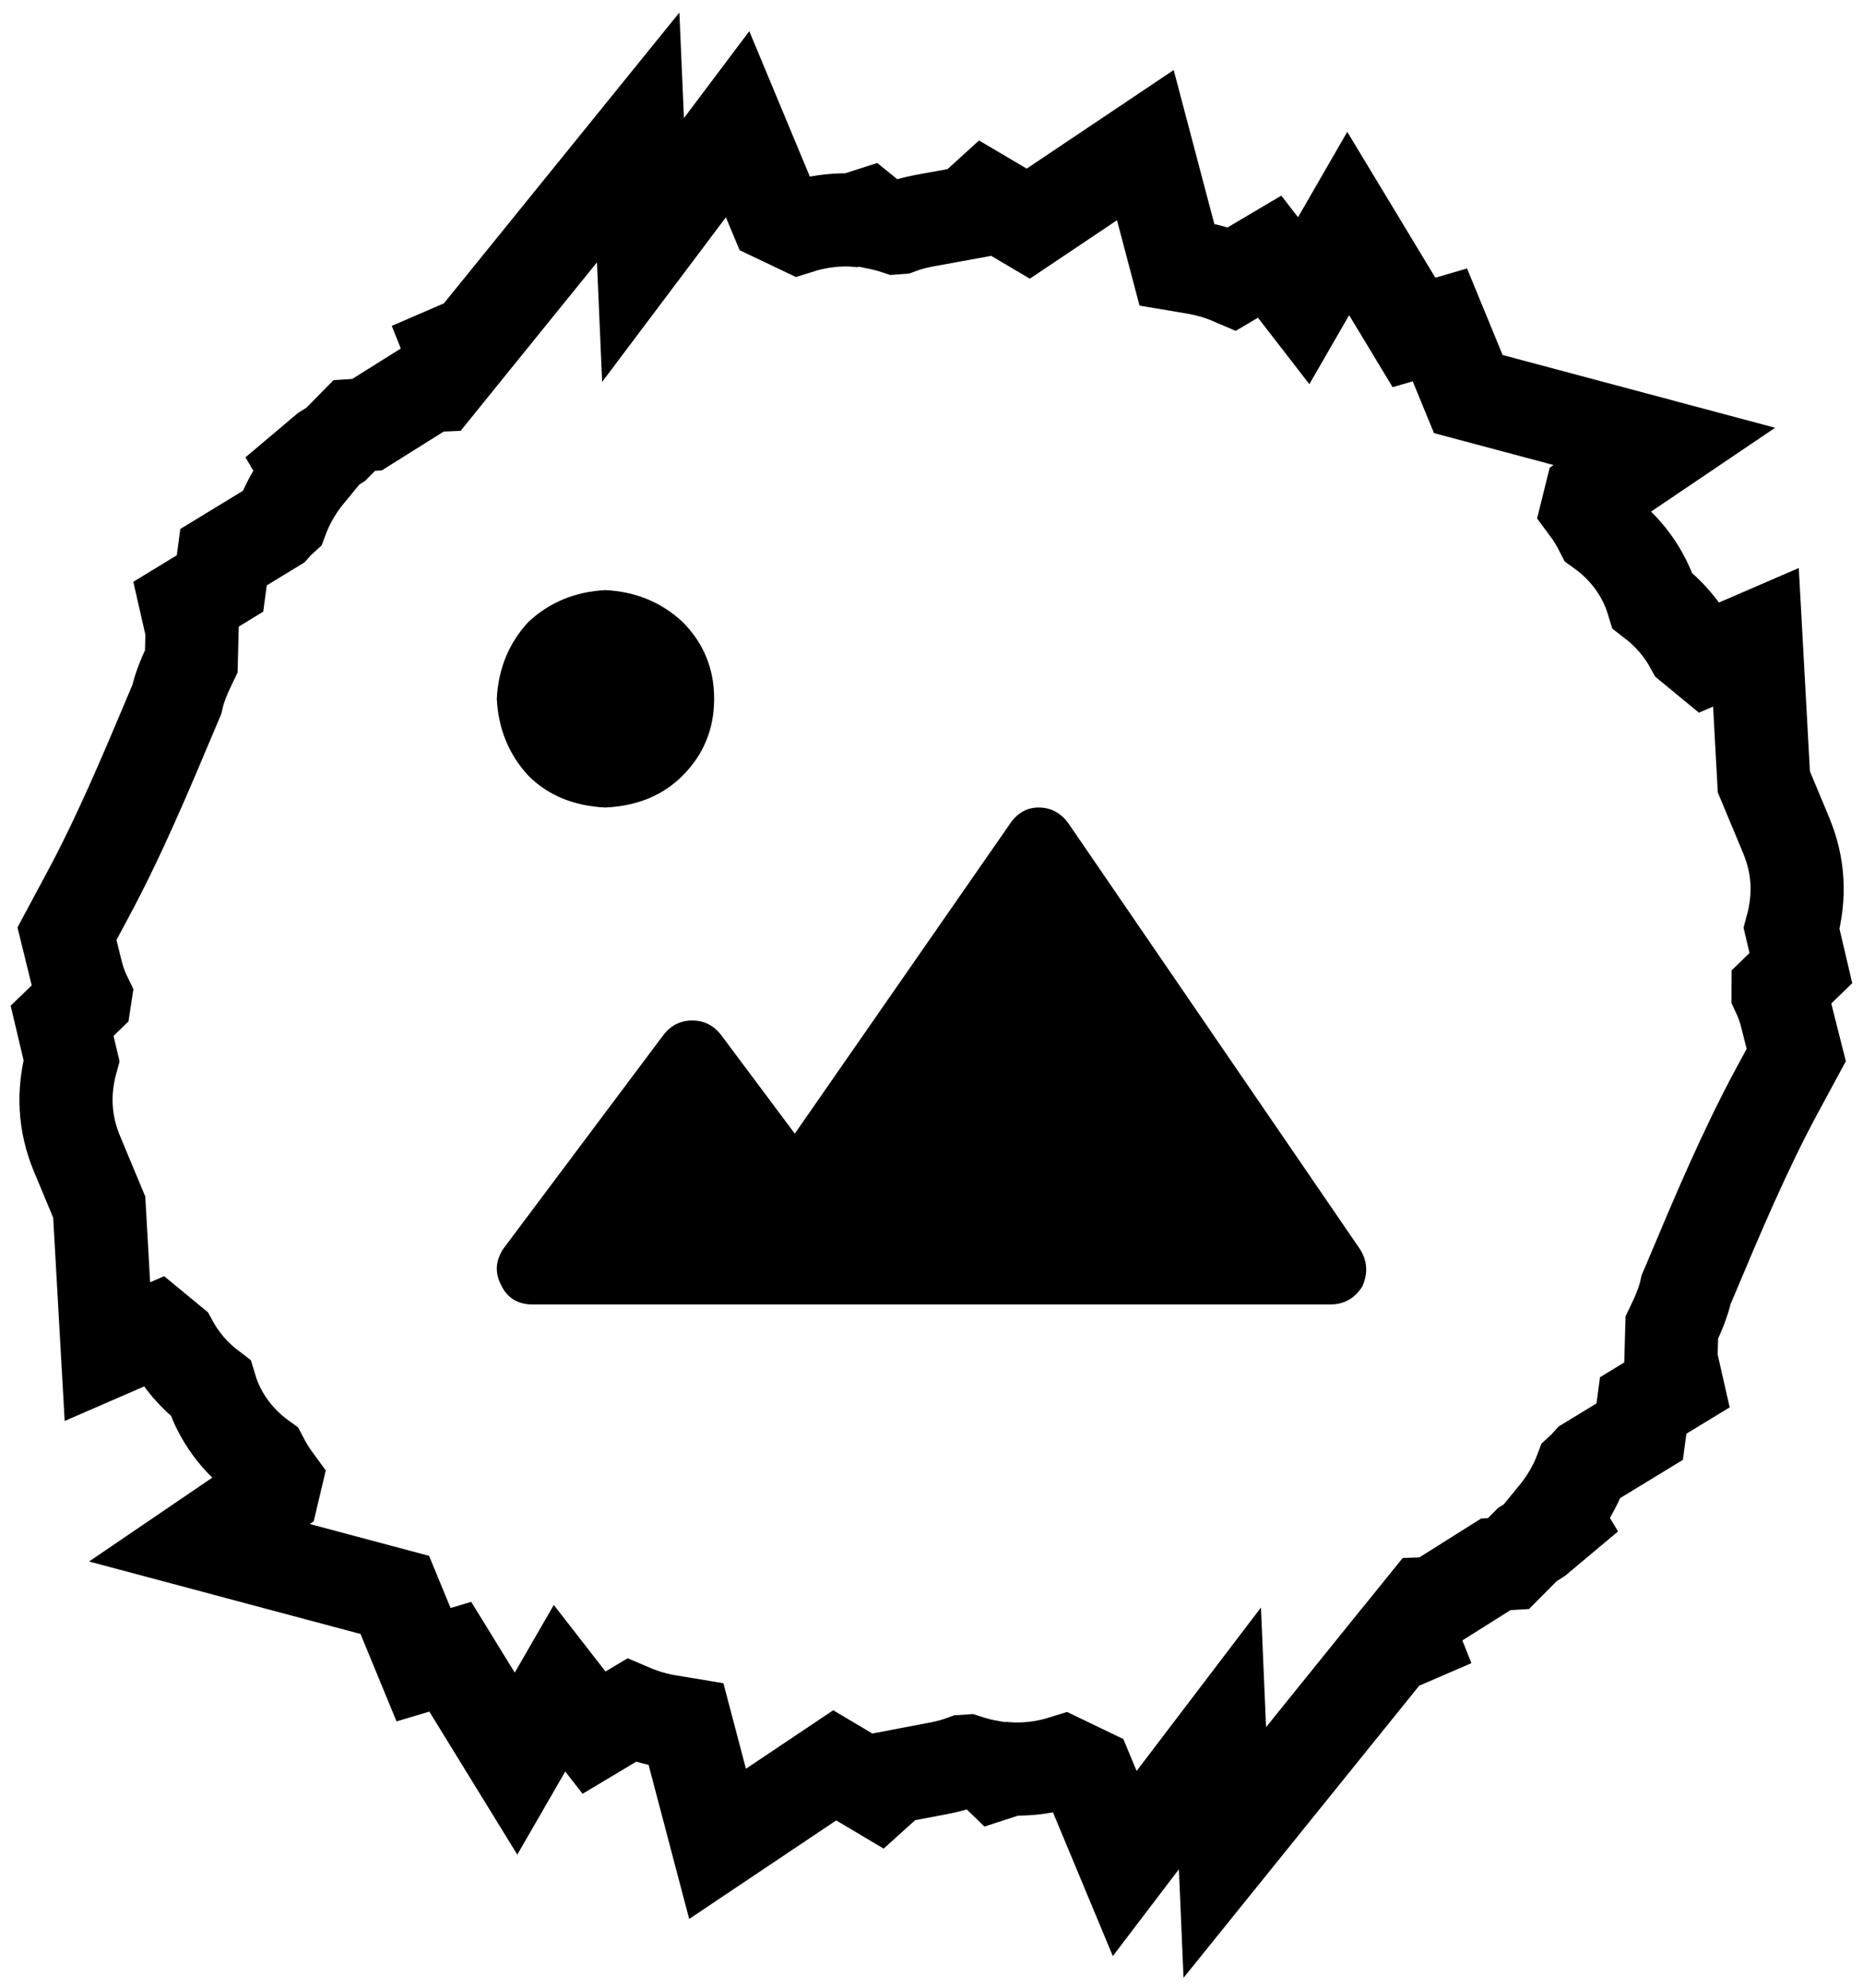
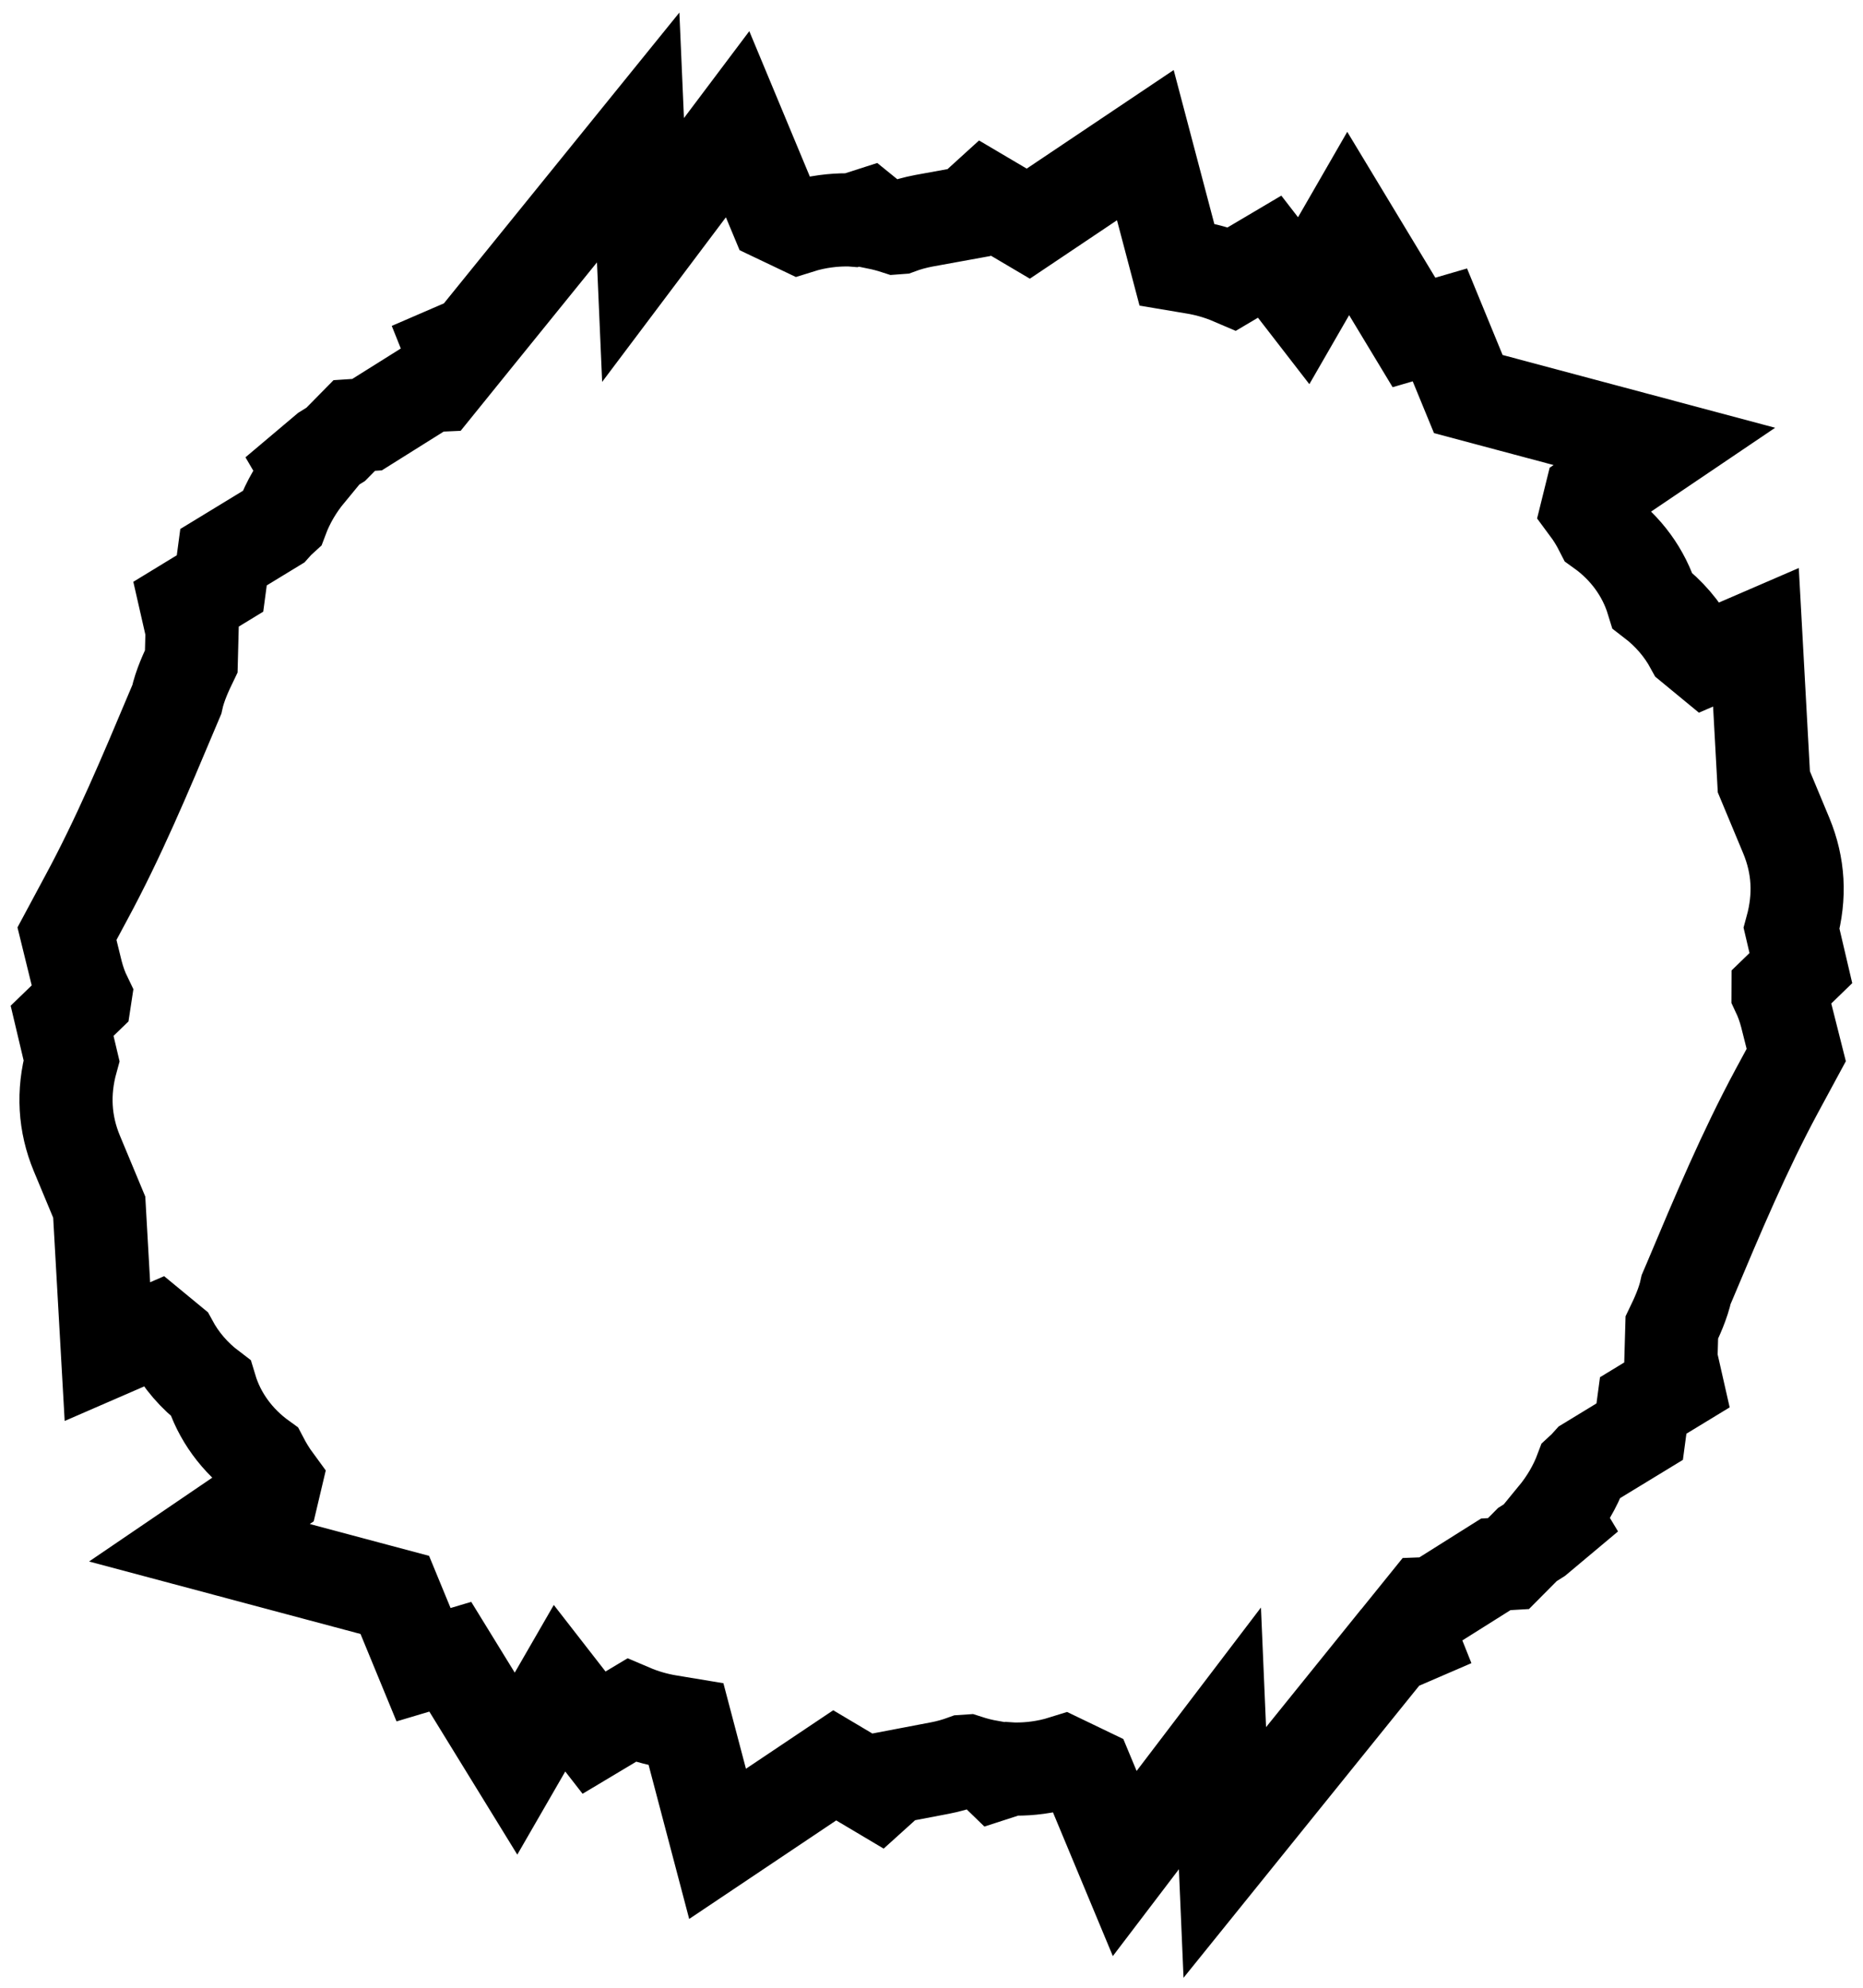
<svg xmlns="http://www.w3.org/2000/svg" width="60px" height="64px" viewBox="0 0 60 64">
  <g id="Setup" stroke="none" stroke-width="1" fill="none" fill-rule="evenodd">
    <g id="JUE-WP-01" transform="translate(-996, -2257)">
      <g id="Group-11" transform="translate(-311.057, 1962.489)">
        <g id="Group-3-Copy-5" transform="translate(1309.057, 298.511)">
-           <path d="M17.5,15 C18.472,15.049 19.299,15.389 19.979,16.021 L19.979,16.021 C20.66,16.701 21,17.528 21,18.5 C21,19.472 20.66,20.299 19.979,20.979 C19.347,21.611 18.521,21.951 17.5,22 C16.479,21.951 15.653,21.611 15.021,20.979 C14.389,20.299 14.049,19.472 14,18.5 C14.049,17.528 14.389,16.701 15.021,16.021 C15.701,15.389 16.528,15.049 17.5,15 Z M41.87,37.429 C41.625,37.81 41.282,38 40.842,38 L15.158,38 C14.669,38 14.326,37.786 14.13,37.357 C13.935,36.976 13.959,36.595 14.204,36.214 L19.341,29.357 C19.585,29.024 19.903,28.857 20.295,28.857 C20.686,28.857 21.004,29.024 21.249,29.357 L23.597,32.5 L30.495,22.571 C30.74,22.19 31.058,22 31.449,22 C31.84,22 32.158,22.167 32.403,22.5 L41.796,36.214 C42.041,36.595 42.065,37 41.87,37.429 Z" id="Fill-1" fill="currentColor" />
          <path d="M55.263,27.958 C55.263,27.931 55.267,27.905 55.267,27.88 L55.999,27.17 L55.7,25.895 C55.985,24.853 55.93,23.875 55.53,22.907 L54.807,21.173 L54.552,16.519 L52.962,17.206 L52.485,16.813 C52.175,16.241 51.749,15.747 51.22,15.342 C50.943,14.438 50.367,13.647 49.564,13.072 C49.437,12.822 49.292,12.585 49.13,12.367 L49.226,11.979 L51.603,10.373 L45.288,8.687 L44.373,6.461 L43.539,6.704 L41.42,3.196 L39.987,5.682 L38.89,4.264 L37.69,4.974 C37.209,4.767 36.768,4.664 36.451,4.613 L35.903,4.521 L34.887,0.673 L31.117,3.201 L29.721,2.377 L29.207,2.844 L27.755,3.108 C27.478,3.161 27.208,3.234 26.953,3.329 L26.859,3.336 C26.659,3.271 26.457,3.218 26.25,3.176 L25.939,2.924 L25.441,3.084 C25.378,3.079 25.317,3.079 25.258,3.079 C24.879,3.079 24.339,3.124 23.745,3.311 L22.983,2.948 L21.755,0 L18.71,4.049 L18.553,0.426 L13.23,6.998 L12.552,7.291 L12.698,7.656 L12.094,8.403 L11.827,8.415 L9.821,9.673 L9.41,9.7 L8.812,10.307 L8.484,10.511 L7.838,11.056 L7.937,11.225 C7.566,11.674 7.277,12.167 7.08,12.694 C6.996,12.77 6.912,12.854 6.832,12.945 L5.199,13.94 L5.086,14.786 L3.996,15.451 L4.186,16.284 L4.16,17.293 C4.01,17.604 3.792,18.064 3.693,18.525 L3.566,18.825 C2.668,20.959 1.823,22.971 0.781,24.899 L0.157,26.062 L0.467,27.324 C0.537,27.587 0.624,27.84 0.741,28.081 C0.737,28.106 0.737,28.133 0.733,28.159 L0,28.867 L0.303,30.146 C0.019,31.176 0.077,32.178 0.474,33.134 L1.196,34.867 L1.459,39.518 L3.041,38.831 L3.519,39.225 C3.829,39.799 4.254,40.292 4.784,40.694 C5.056,41.599 5.633,42.39 6.435,42.967 C6.566,43.218 6.712,43.455 6.872,43.673 L6.778,44.07 L4.423,45.672 L10.715,47.352 L11.641,49.599 L12.502,49.342 L14.619,52.784 L16.02,50.356 L17.132,51.786 L18.328,51.071 C18.722,51.239 19.133,51.359 19.564,51.428 L20.095,51.516 L21.11,55.367 L24.883,52.839 L26.275,53.666 L26.779,53.211 L28.273,52.926 C28.539,52.875 28.798,52.802 29.047,52.711 L29.151,52.704 C29.388,52.781 29.629,52.842 29.873,52.885 L30.1,53.105 L30.563,52.955 C30.624,52.959 30.687,52.959 30.745,52.959 C31.121,52.959 31.656,52.915 32.25,52.729 L33.013,53.096 L34.223,56 L37.289,51.971 L37.446,55.644 L42.772,49.045 L43.455,48.75 L43.309,48.384 L43.913,47.636 L44.173,47.626 L46.174,46.367 L46.582,46.343 L47.192,45.729 L47.516,45.525 L48.164,44.982 L48.063,44.814 C48.434,44.363 48.726,43.87 48.923,43.344 C49.006,43.268 49.087,43.185 49.168,43.094 L50.808,42.095 L50.921,41.252 L52.004,40.593 L51.814,39.756 L51.843,38.744 C51.993,38.433 52.208,37.975 52.307,37.512 L52.431,37.222 C53.33,35.084 54.181,33.064 55.219,31.136 L55.85,29.969 L55.53,28.702 C55.463,28.445 55.376,28.198 55.263,27.958 Z" id="Stroke-1" stroke="currentColor" stroke-width="3" />
        </g>
      </g>
    </g>
  </g>
</svg>